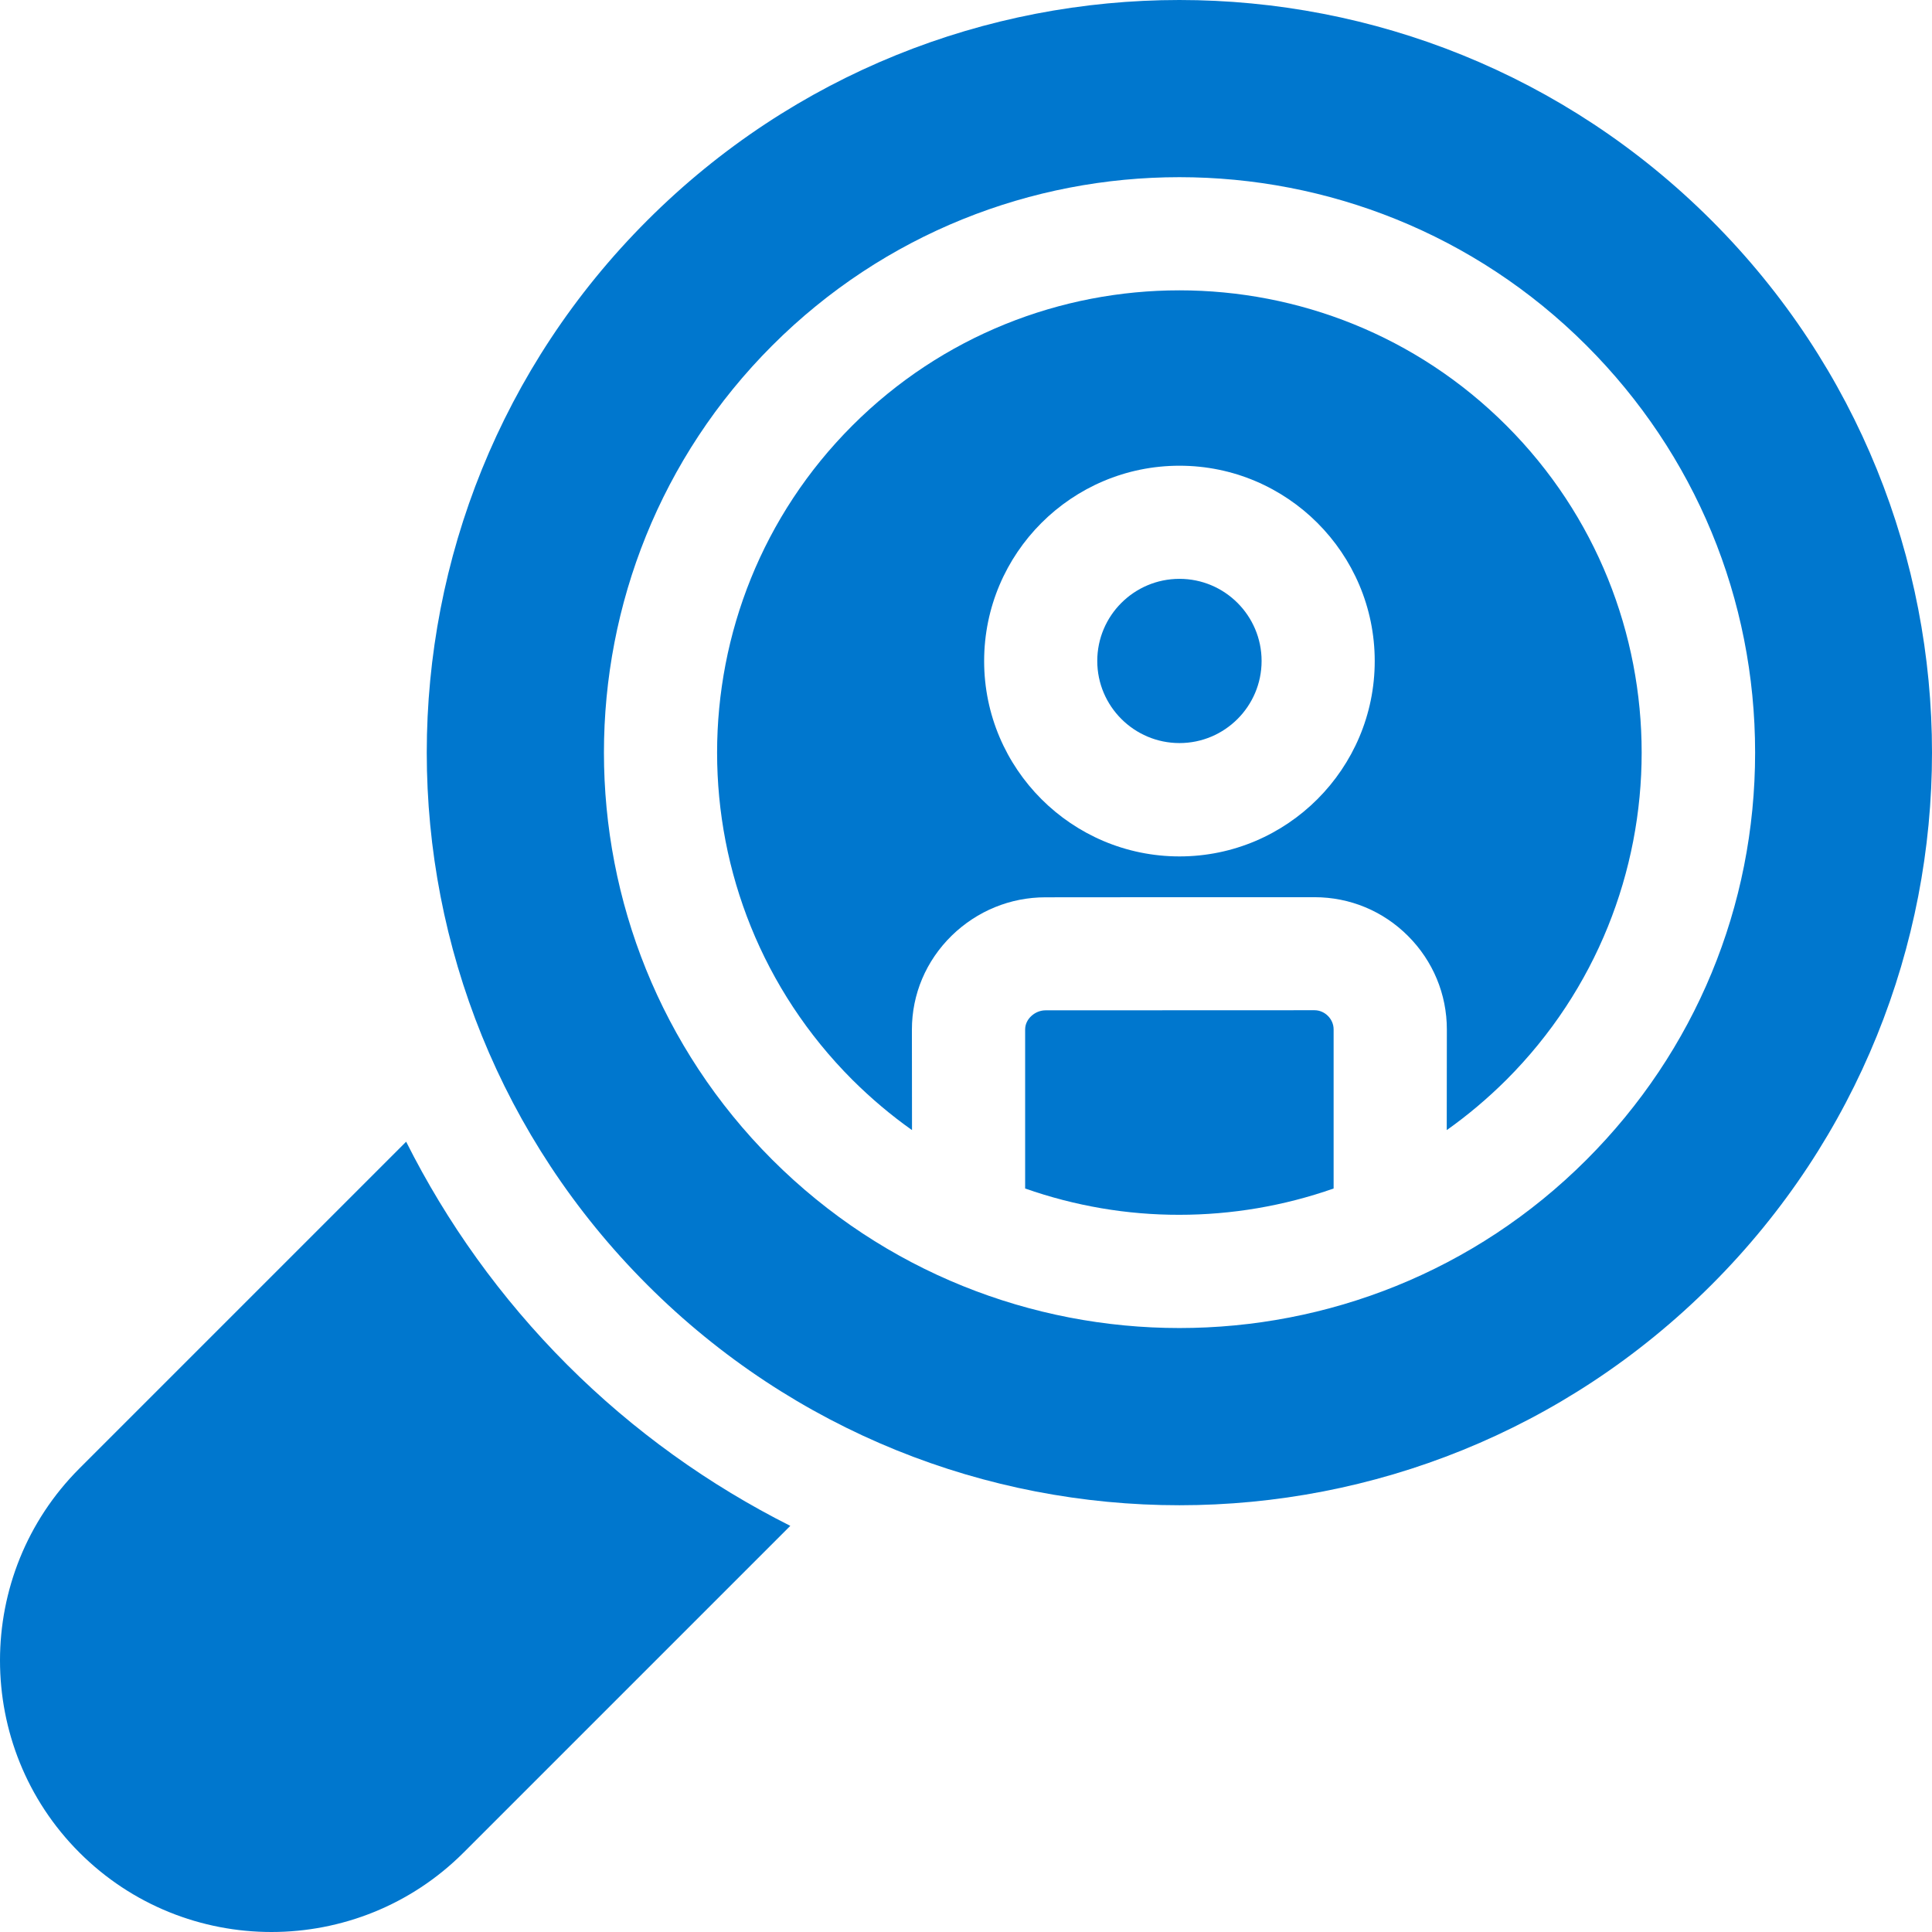
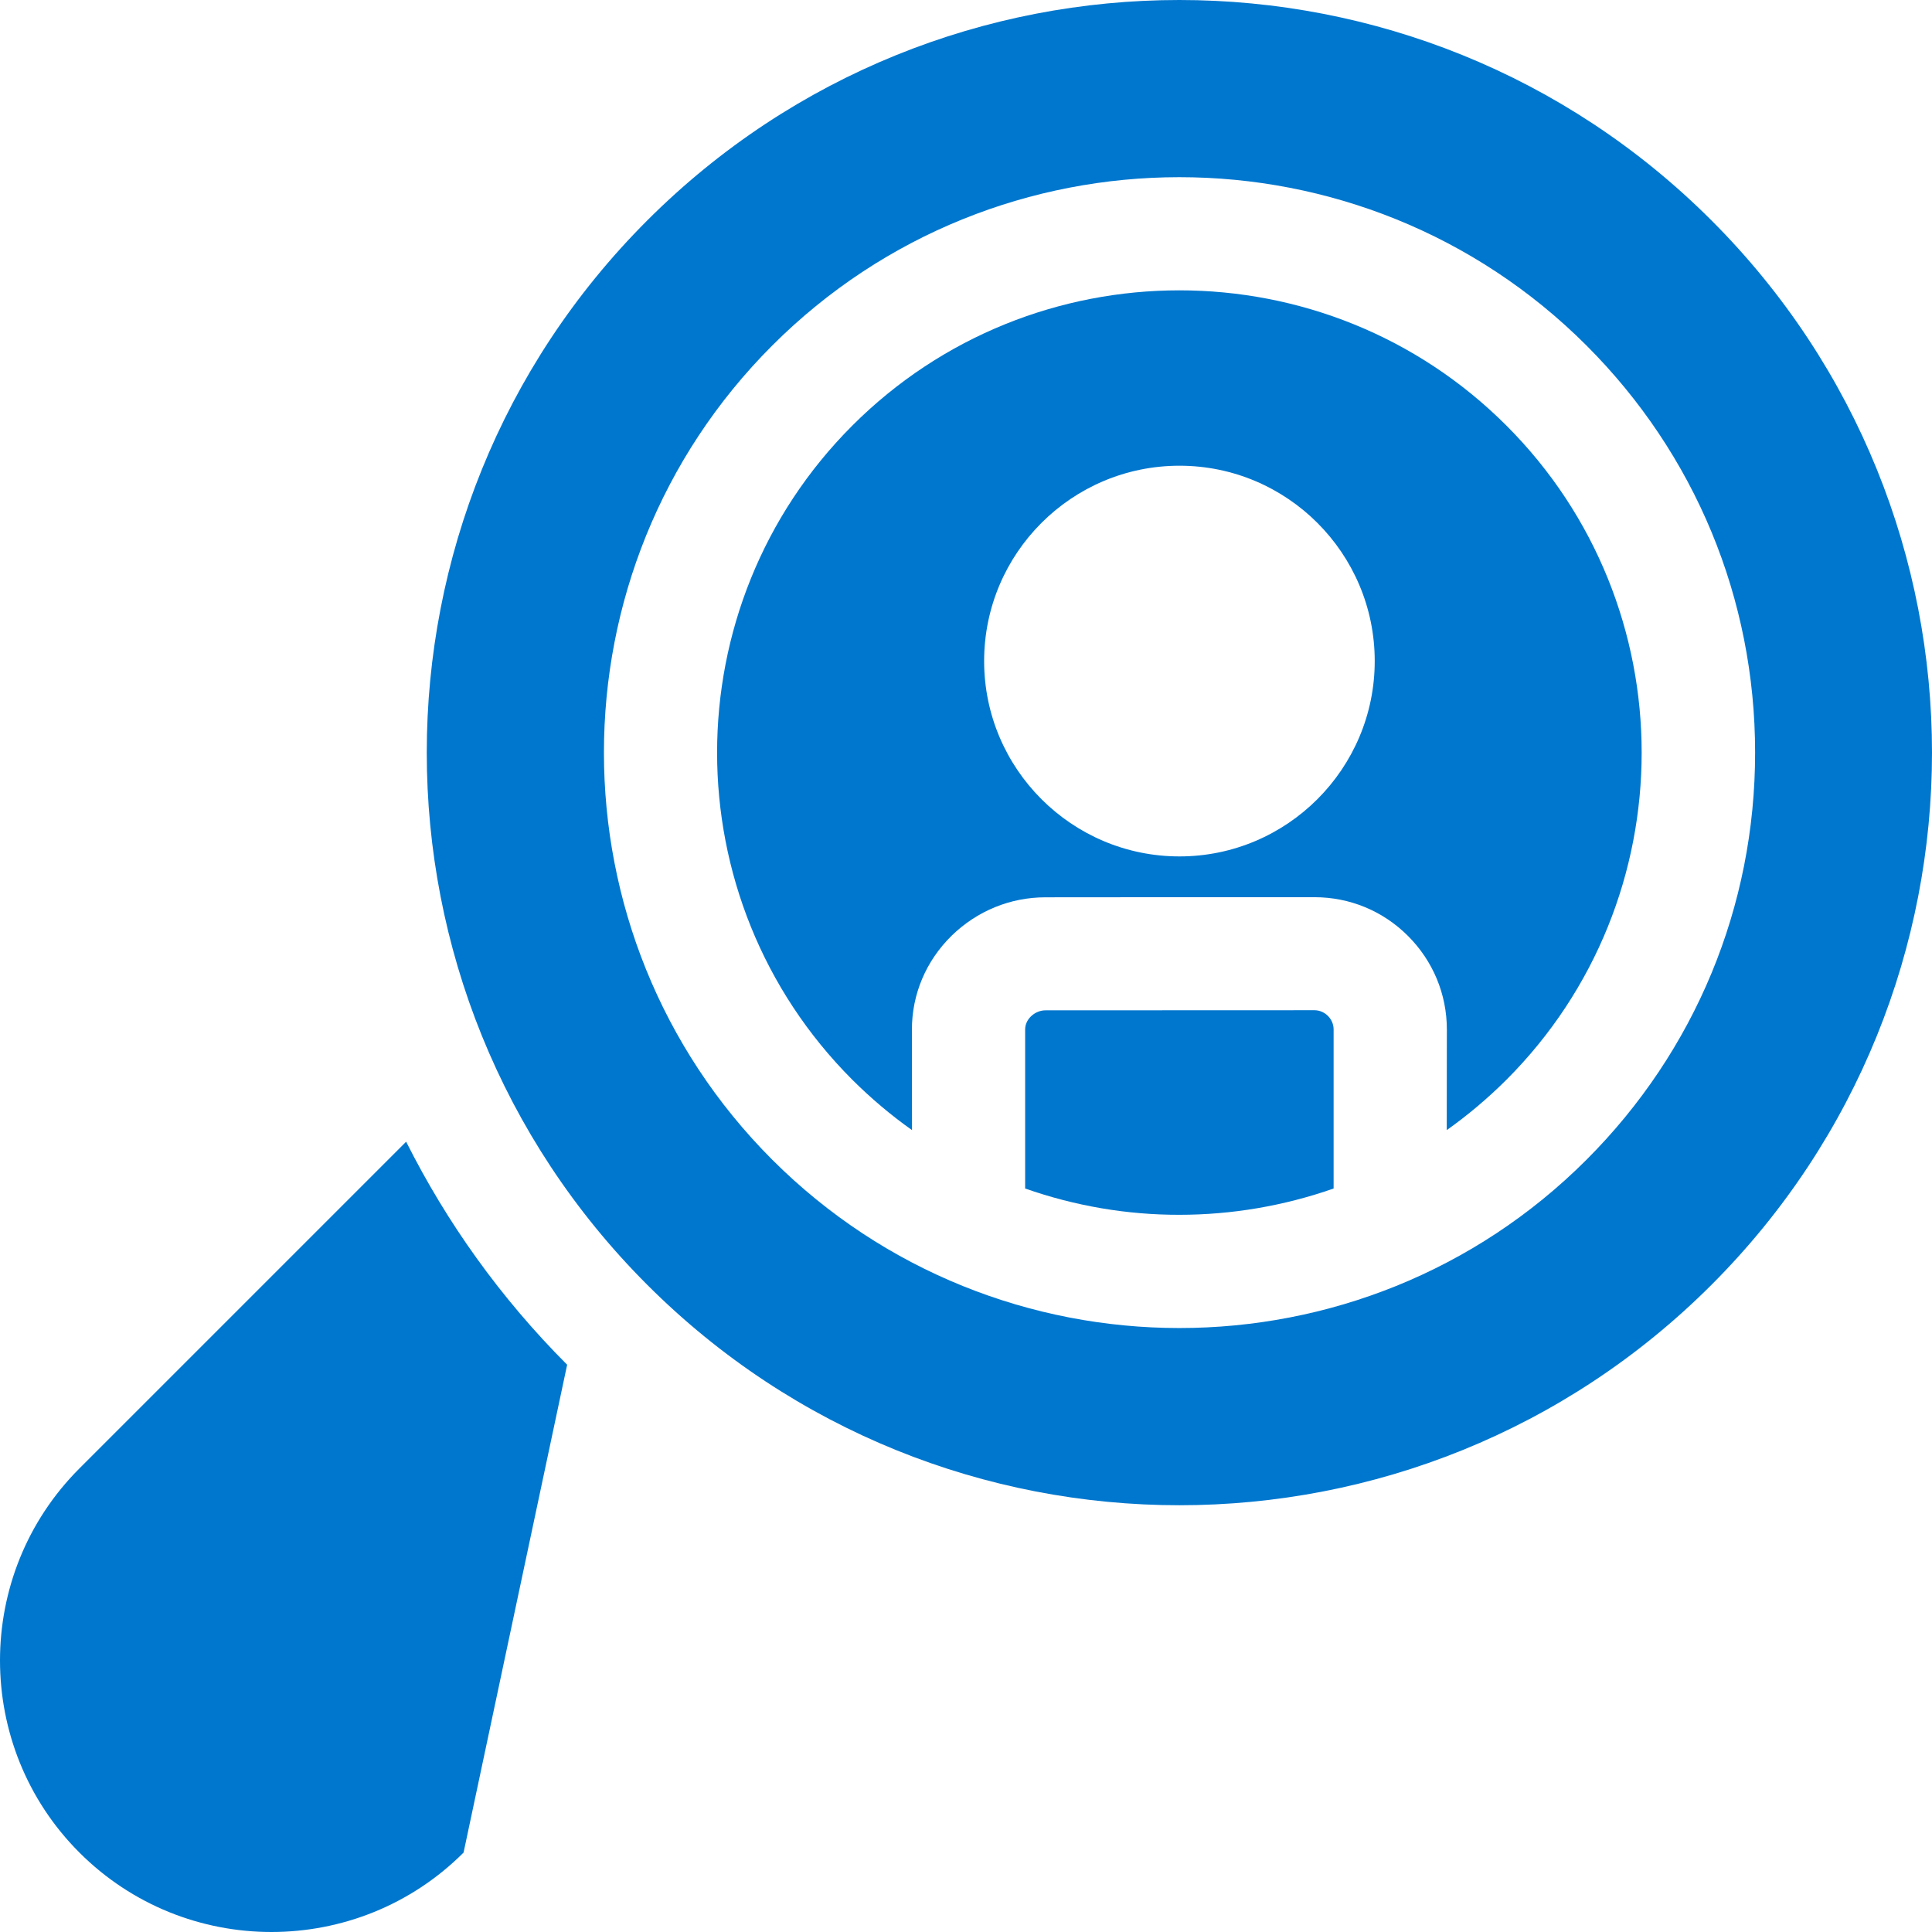
<svg xmlns="http://www.w3.org/2000/svg" width="18" height="18" viewBox="0 0 18 18" fill="none">
-   <path fill-rule="evenodd" clip-rule="evenodd" d="M0.74 13.681L3.784 10.637C4.162 11.39 4.663 12.093 5.284 12.715C5.906 13.337 6.61 13.837 7.363 14.216L4.319 17.26C3.826 17.753 3.177 18 2.529 18C1.881 18 1.233 17.753 0.74 17.26C0.247 16.767 0 16.119 0 15.47C0 14.822 0.247 14.174 0.74 13.681Z" fill="#0077CE" />
-   <path fill-rule="evenodd" clip-rule="evenodd" d="M10.989 5.393C11.411 5.393 11.754 5.736 11.754 6.158C11.754 6.58 11.411 6.923 10.989 6.923C10.567 6.923 10.223 6.58 10.223 6.158C10.223 5.736 10.566 5.393 10.989 5.393Z" fill="#0077CE" />
+   <path fill-rule="evenodd" clip-rule="evenodd" d="M0.74 13.681L3.784 10.637C4.162 11.39 4.663 12.093 5.284 12.715L4.319 17.26C3.826 17.753 3.177 18 2.529 18C1.881 18 1.233 17.753 0.74 17.26C0.247 16.767 0 16.119 0 15.47C0 14.822 0.247 14.174 0.74 13.681Z" fill="#0077CE" />
  <path fill-rule="evenodd" clip-rule="evenodd" d="M7.941 10.06C8.116 10.234 8.302 10.391 8.497 10.529L8.496 9.593C8.496 9.262 8.628 8.951 8.867 8.717C9.103 8.487 9.413 8.36 9.74 8.36C10.155 8.36 10.574 8.36 10.993 8.359C11.413 8.359 11.832 8.359 12.247 8.359C12.576 8.359 12.885 8.487 13.118 8.72C13.351 8.953 13.48 9.263 13.48 9.591L13.479 10.529C13.674 10.391 13.86 10.234 14.035 10.06C15.715 8.379 15.715 5.645 14.035 3.965C13.195 3.125 12.092 2.705 10.988 2.705C9.885 2.705 8.781 3.125 7.941 3.965C6.261 5.645 6.261 8.379 7.941 10.06ZM9.169 6.159C9.169 5.155 9.985 4.339 10.989 4.339C11.992 4.339 12.808 5.155 12.808 6.159C12.808 7.162 11.992 7.979 10.989 7.979C9.985 7.979 9.169 7.162 9.169 6.159Z" fill="#0077CE" />
  <path fill-rule="evenodd" clip-rule="evenodd" d="M6.03 11.97C7.399 13.339 9.193 14.024 10.988 14.024C12.782 14.024 14.577 13.339 15.946 11.97C17.315 10.601 18 8.806 18 7.012C18 5.217 17.315 3.423 15.946 2.054C14.577 0.685 12.782 0 10.988 0C9.193 0 7.399 0.685 6.03 2.054C4.661 3.423 3.976 5.217 3.976 7.012C3.976 8.806 4.661 10.601 6.03 11.97ZM7.195 10.805C5.104 8.713 5.104 5.31 7.195 3.219C9.286 1.128 12.69 1.128 14.781 3.219C15.794 4.232 16.352 5.579 16.352 7.012C16.352 8.444 15.794 9.792 14.781 10.805C13.735 11.851 12.362 12.373 10.988 12.373C9.615 12.373 8.241 11.85 7.195 10.805Z" fill="#0077CE" />
  <path fill-rule="evenodd" clip-rule="evenodd" d="M12.425 9.59C12.425 9.494 12.343 9.412 12.247 9.412C11.832 9.412 10.155 9.413 9.74 9.413C9.645 9.413 9.551 9.492 9.551 9.591L9.551 11.073C10.015 11.236 10.501 11.319 10.988 11.318C11.474 11.318 11.961 11.236 12.425 11.073L12.425 9.59Z" fill="#0077CE" />
</svg>